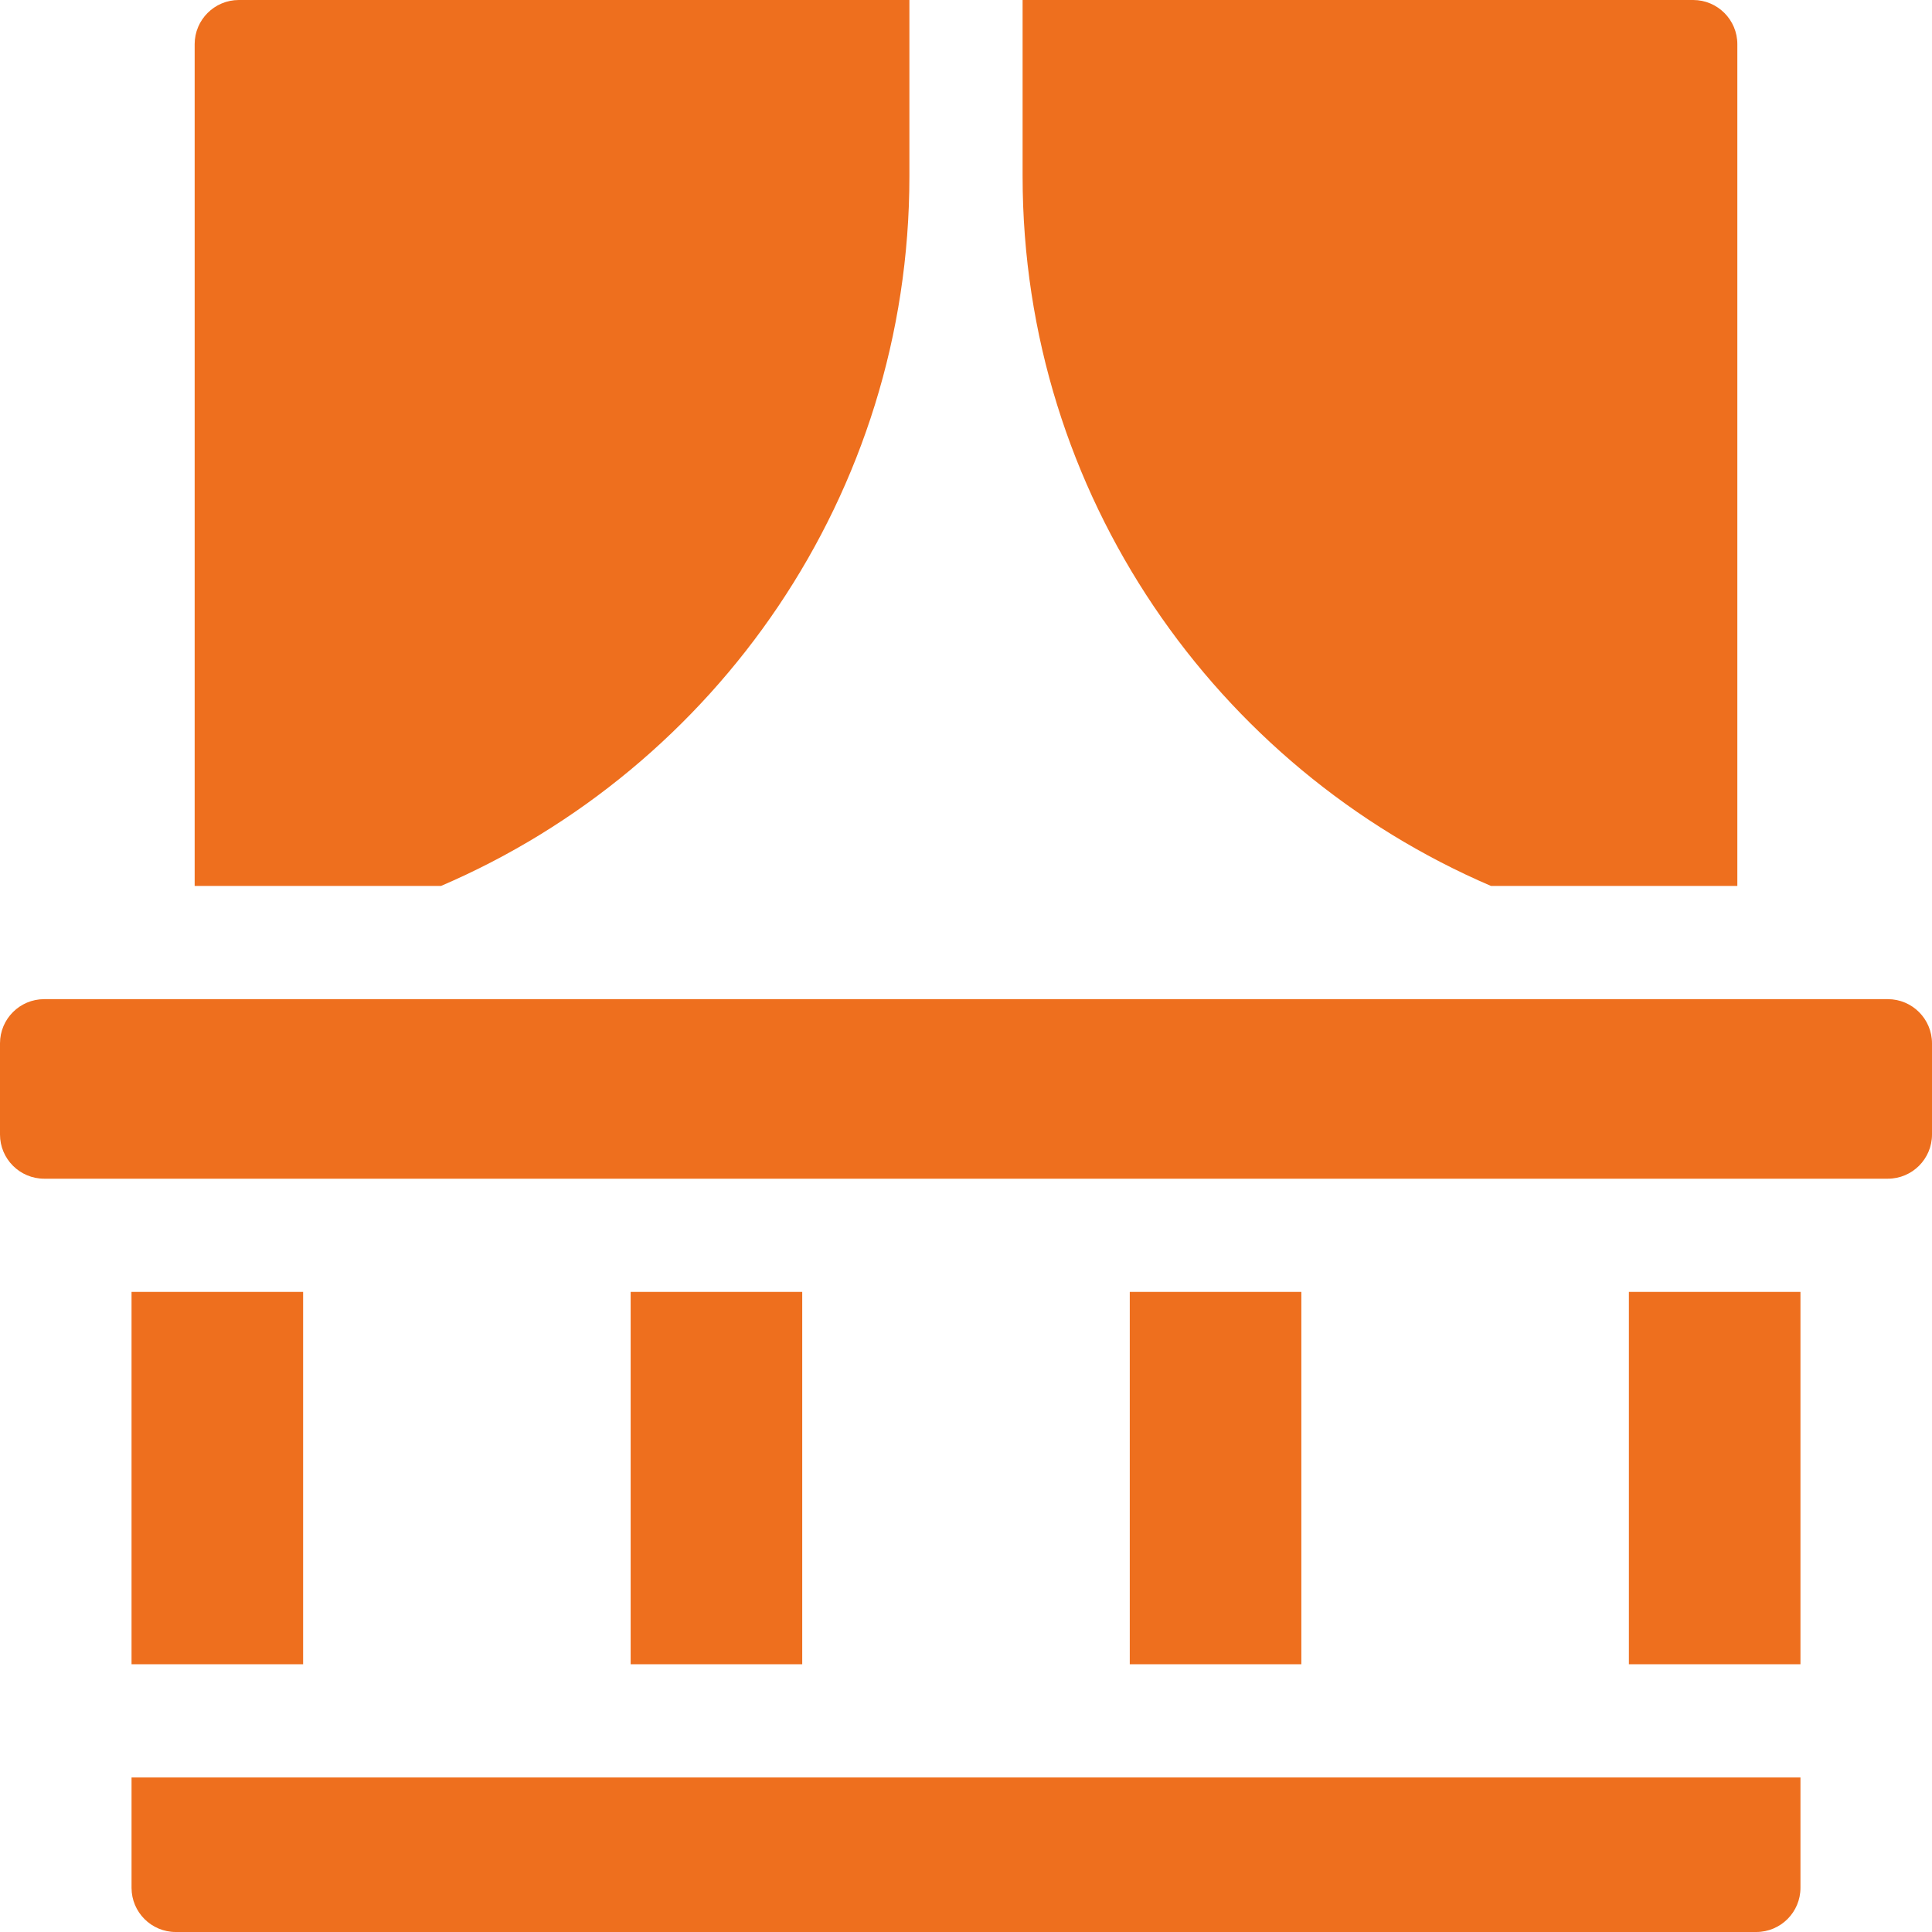
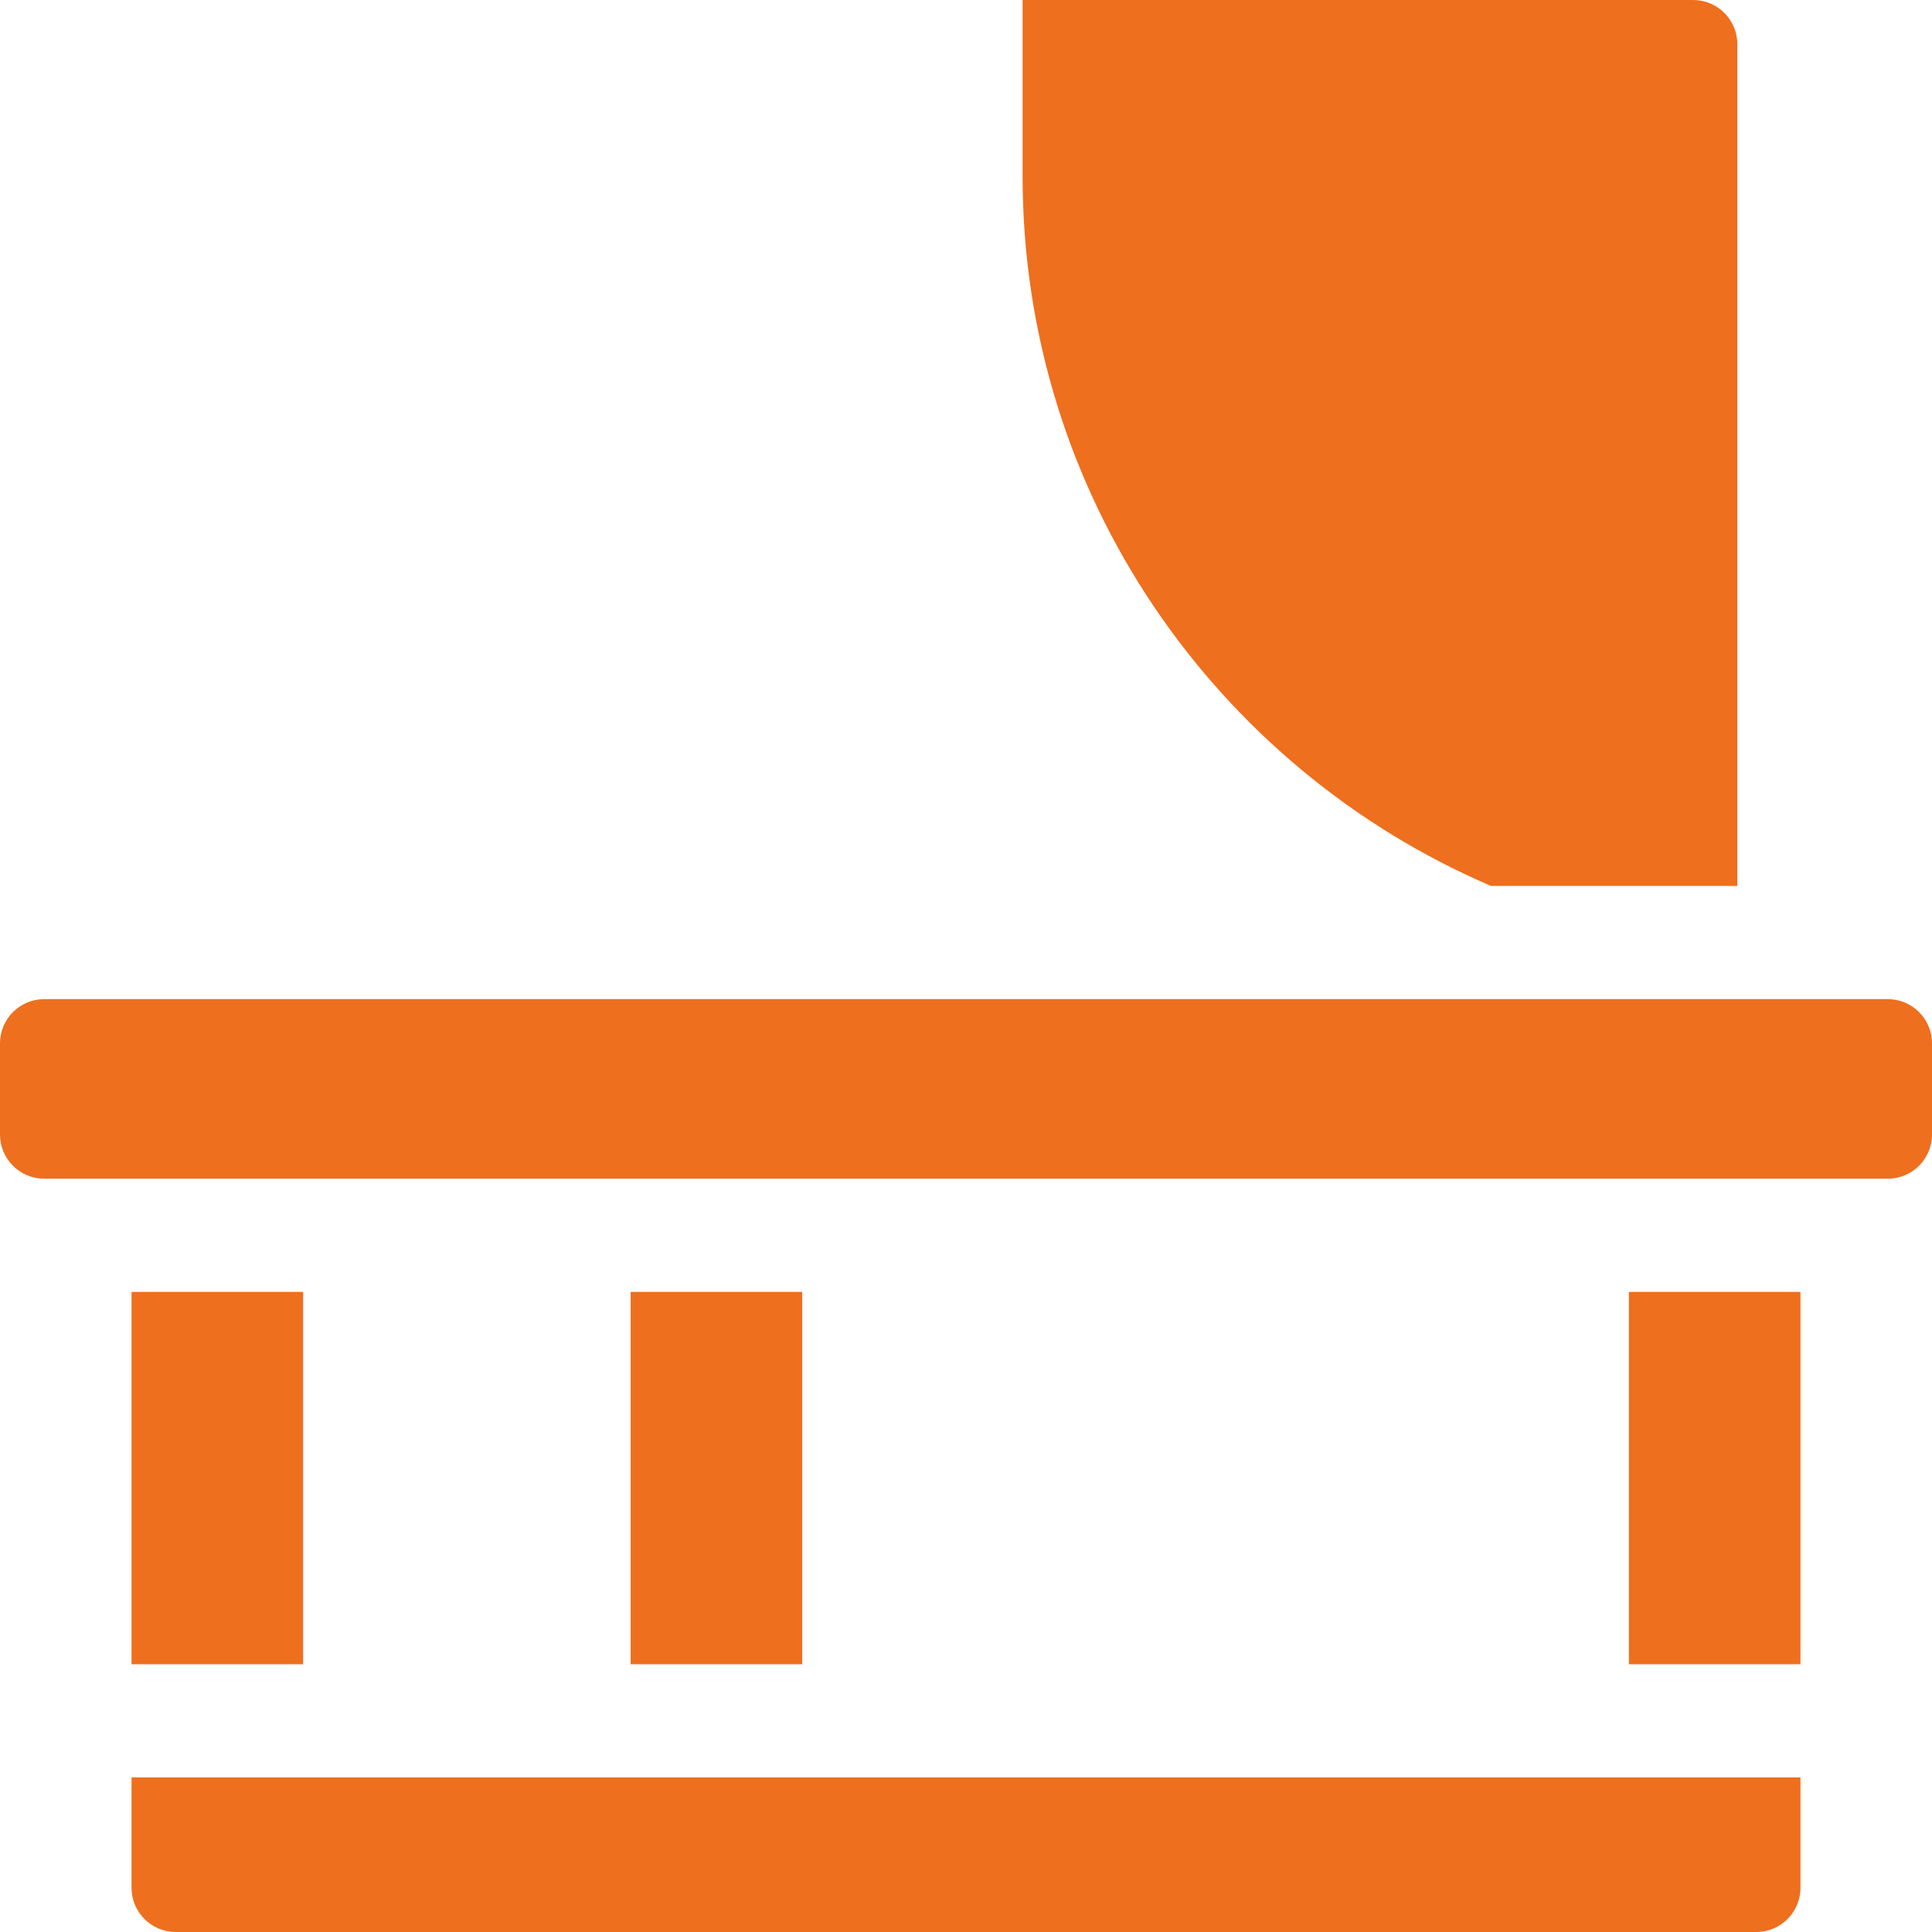
<svg xmlns="http://www.w3.org/2000/svg" id="Capa_1" viewBox="0 0 512 512">
  <g>
-     <path d="m116.867 234.786c72.922-31.271 124.133-103.792 124.133-188.057v-46.729h-177.71c-6.453 0-11.703 5.25-11.703 11.703v223.083z" fill="#000000" style="fill: rgb(238, 111, 30);" />
    <path d="m271 46.729c0 84.265 51.211 156.786 124.133 188.058h65.28v-223.084c0-6.453-5.25-11.703-11.703-11.703h-177.71z" fill="#000000" style="fill: rgb(238, 111, 30);" />
    <path d="m34.859 342.369h45.469v98.675h-45.469z" fill="#000000" style="fill: rgb(238, 111, 30);" />
    <path d="m167.13 342.369h45.469v98.675h-45.469z" fill="#000000" style="fill: rgb(238, 111, 30);" />
-     <path d="m299.401 342.369h45.469v98.675h-45.469z" fill="#000000" style="fill: rgb(238, 111, 30);" />
    <path d="m431.672 342.369h45.469v98.675h-45.469z" fill="#000000" style="fill: rgb(238, 111, 30);" />
    <path d="m465.438 512c6.453 0 11.703-5.25 11.703-11.704v-29.252h-442.282v29.252c0 6.454 5.25 11.704 11.703 11.704z" fill="#000000" style="fill: rgb(238, 111, 30);" />
    <path d="m500.296 264.786h-488.592c-6.454 0-11.704 5.25-11.704 11.704v24.175c0 6.454 5.25 11.704 11.704 11.704h488.592c6.454 0 11.704-5.25 11.704-11.704v-24.175c0-6.454-5.25-11.704-11.704-11.704z" fill="#000000" style="fill: rgb(238, 111, 30);" />
  </g>
</svg>